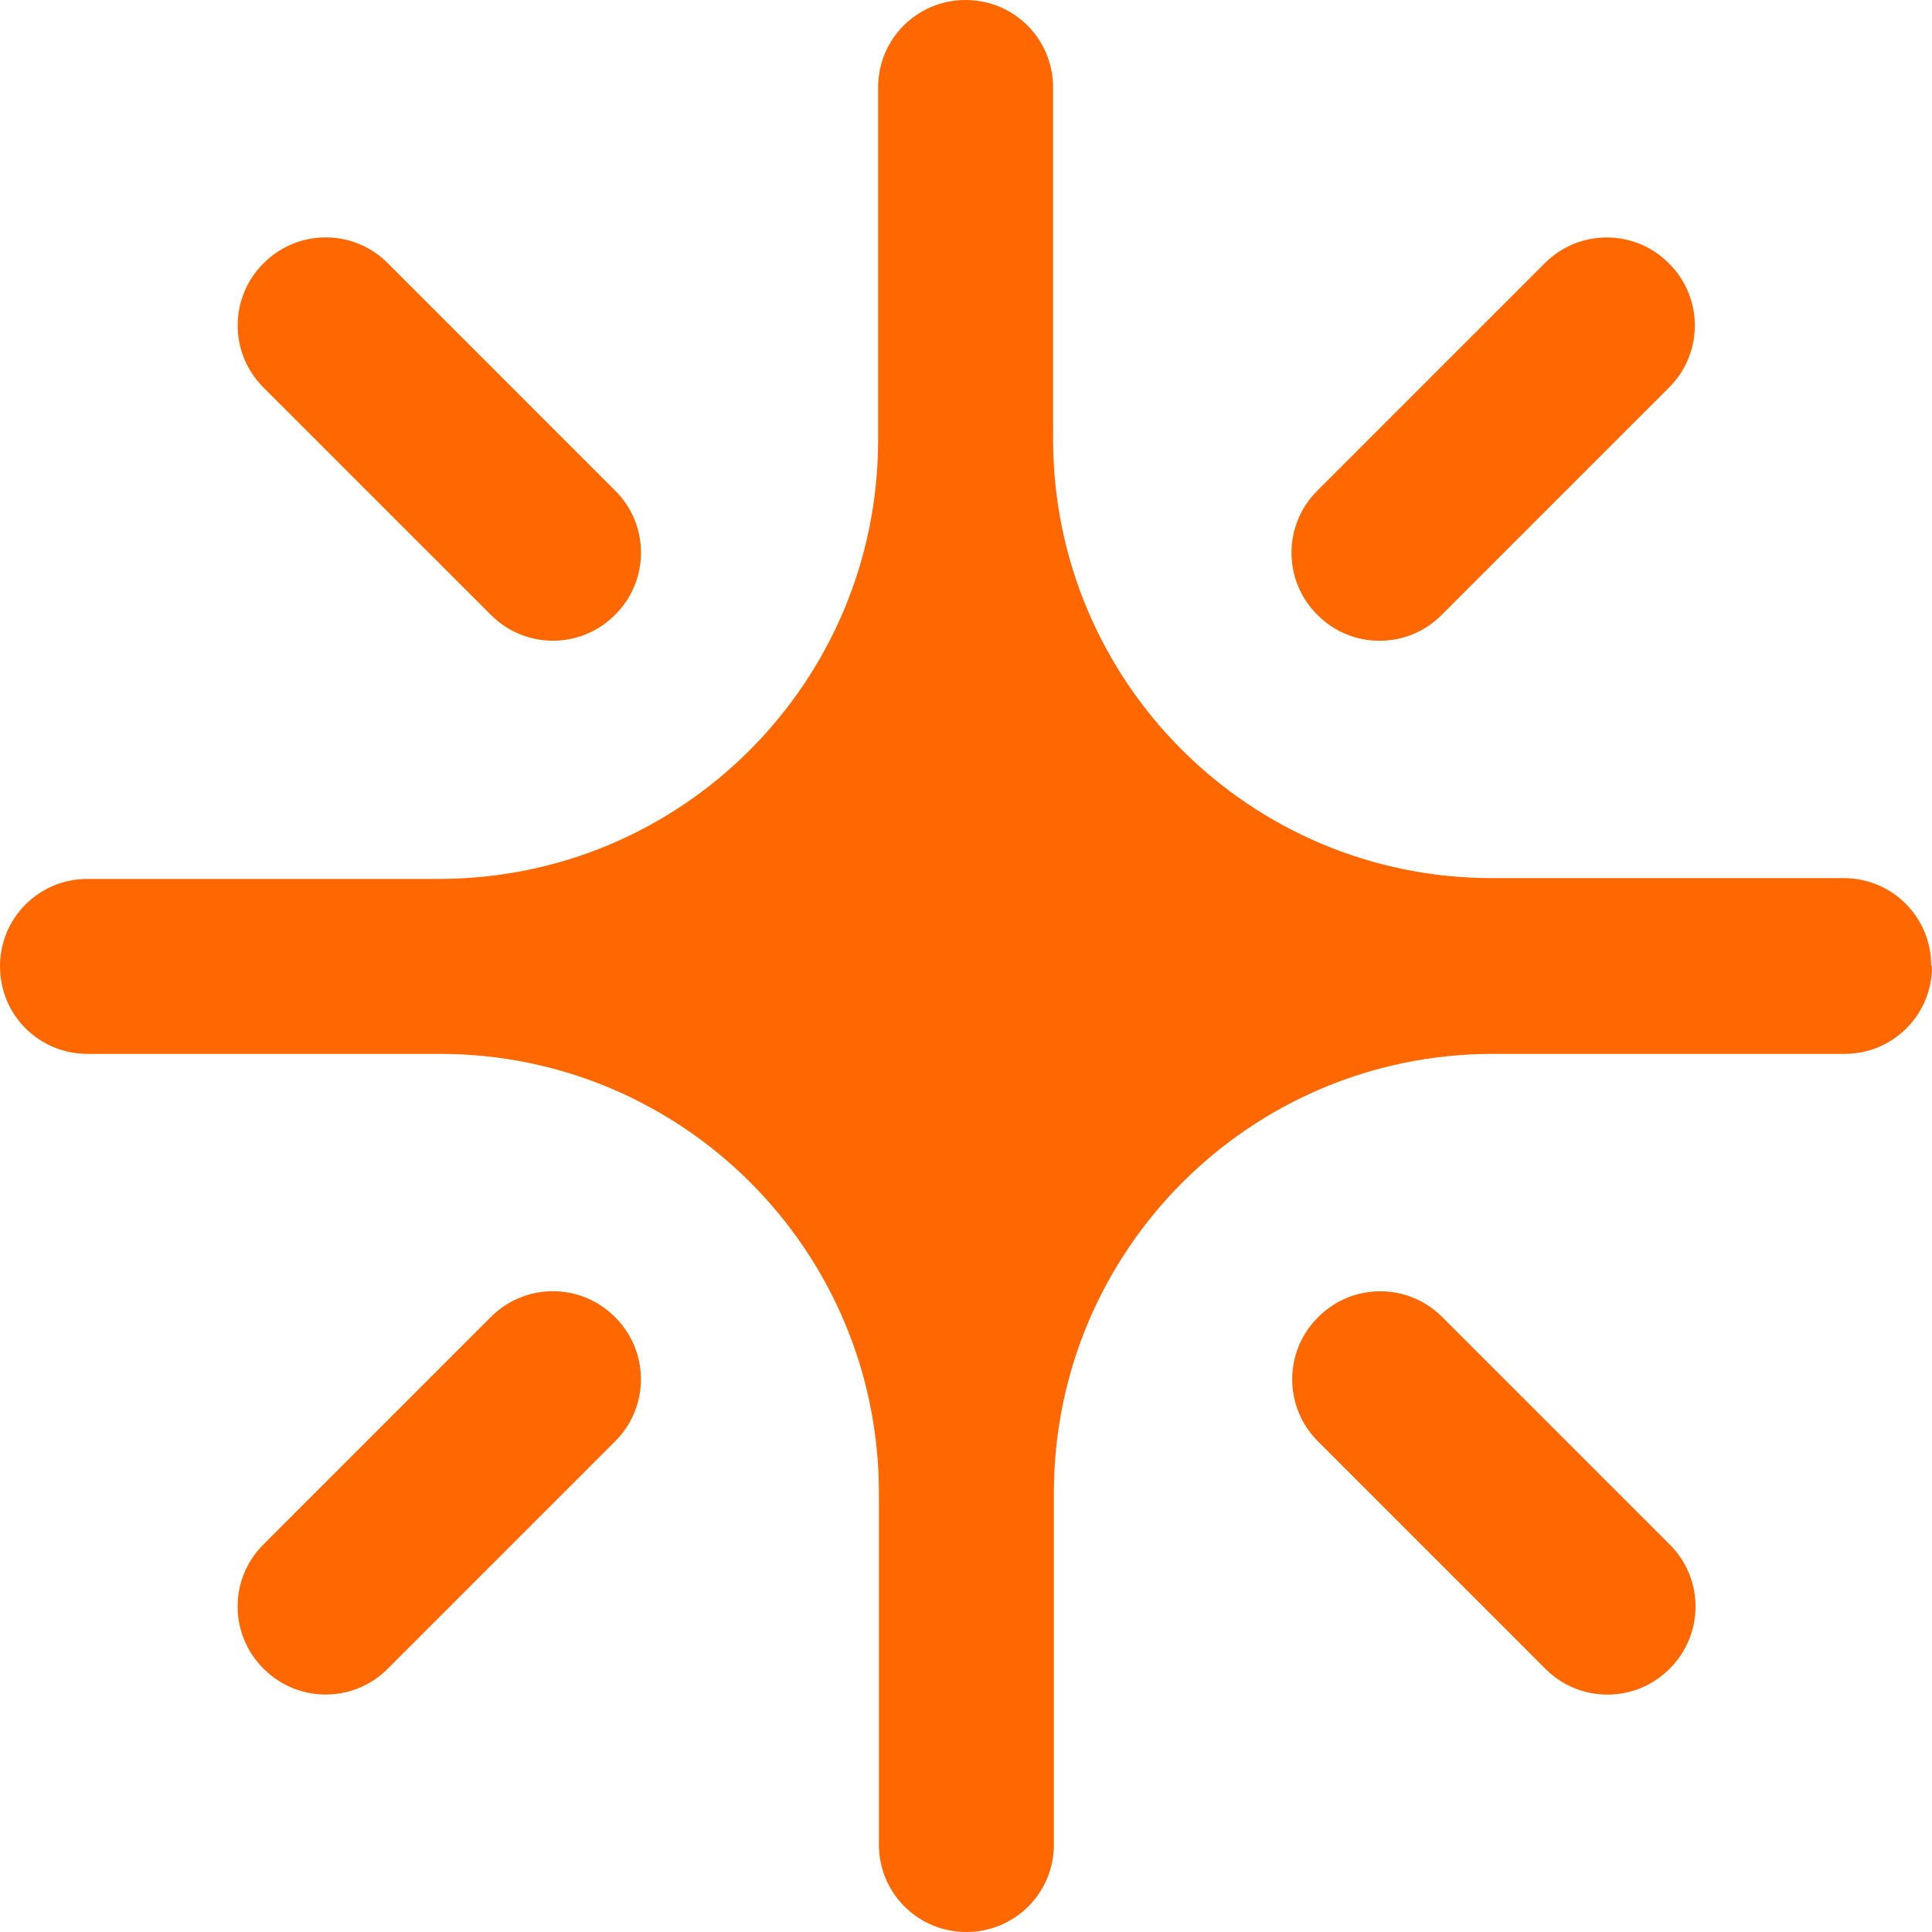
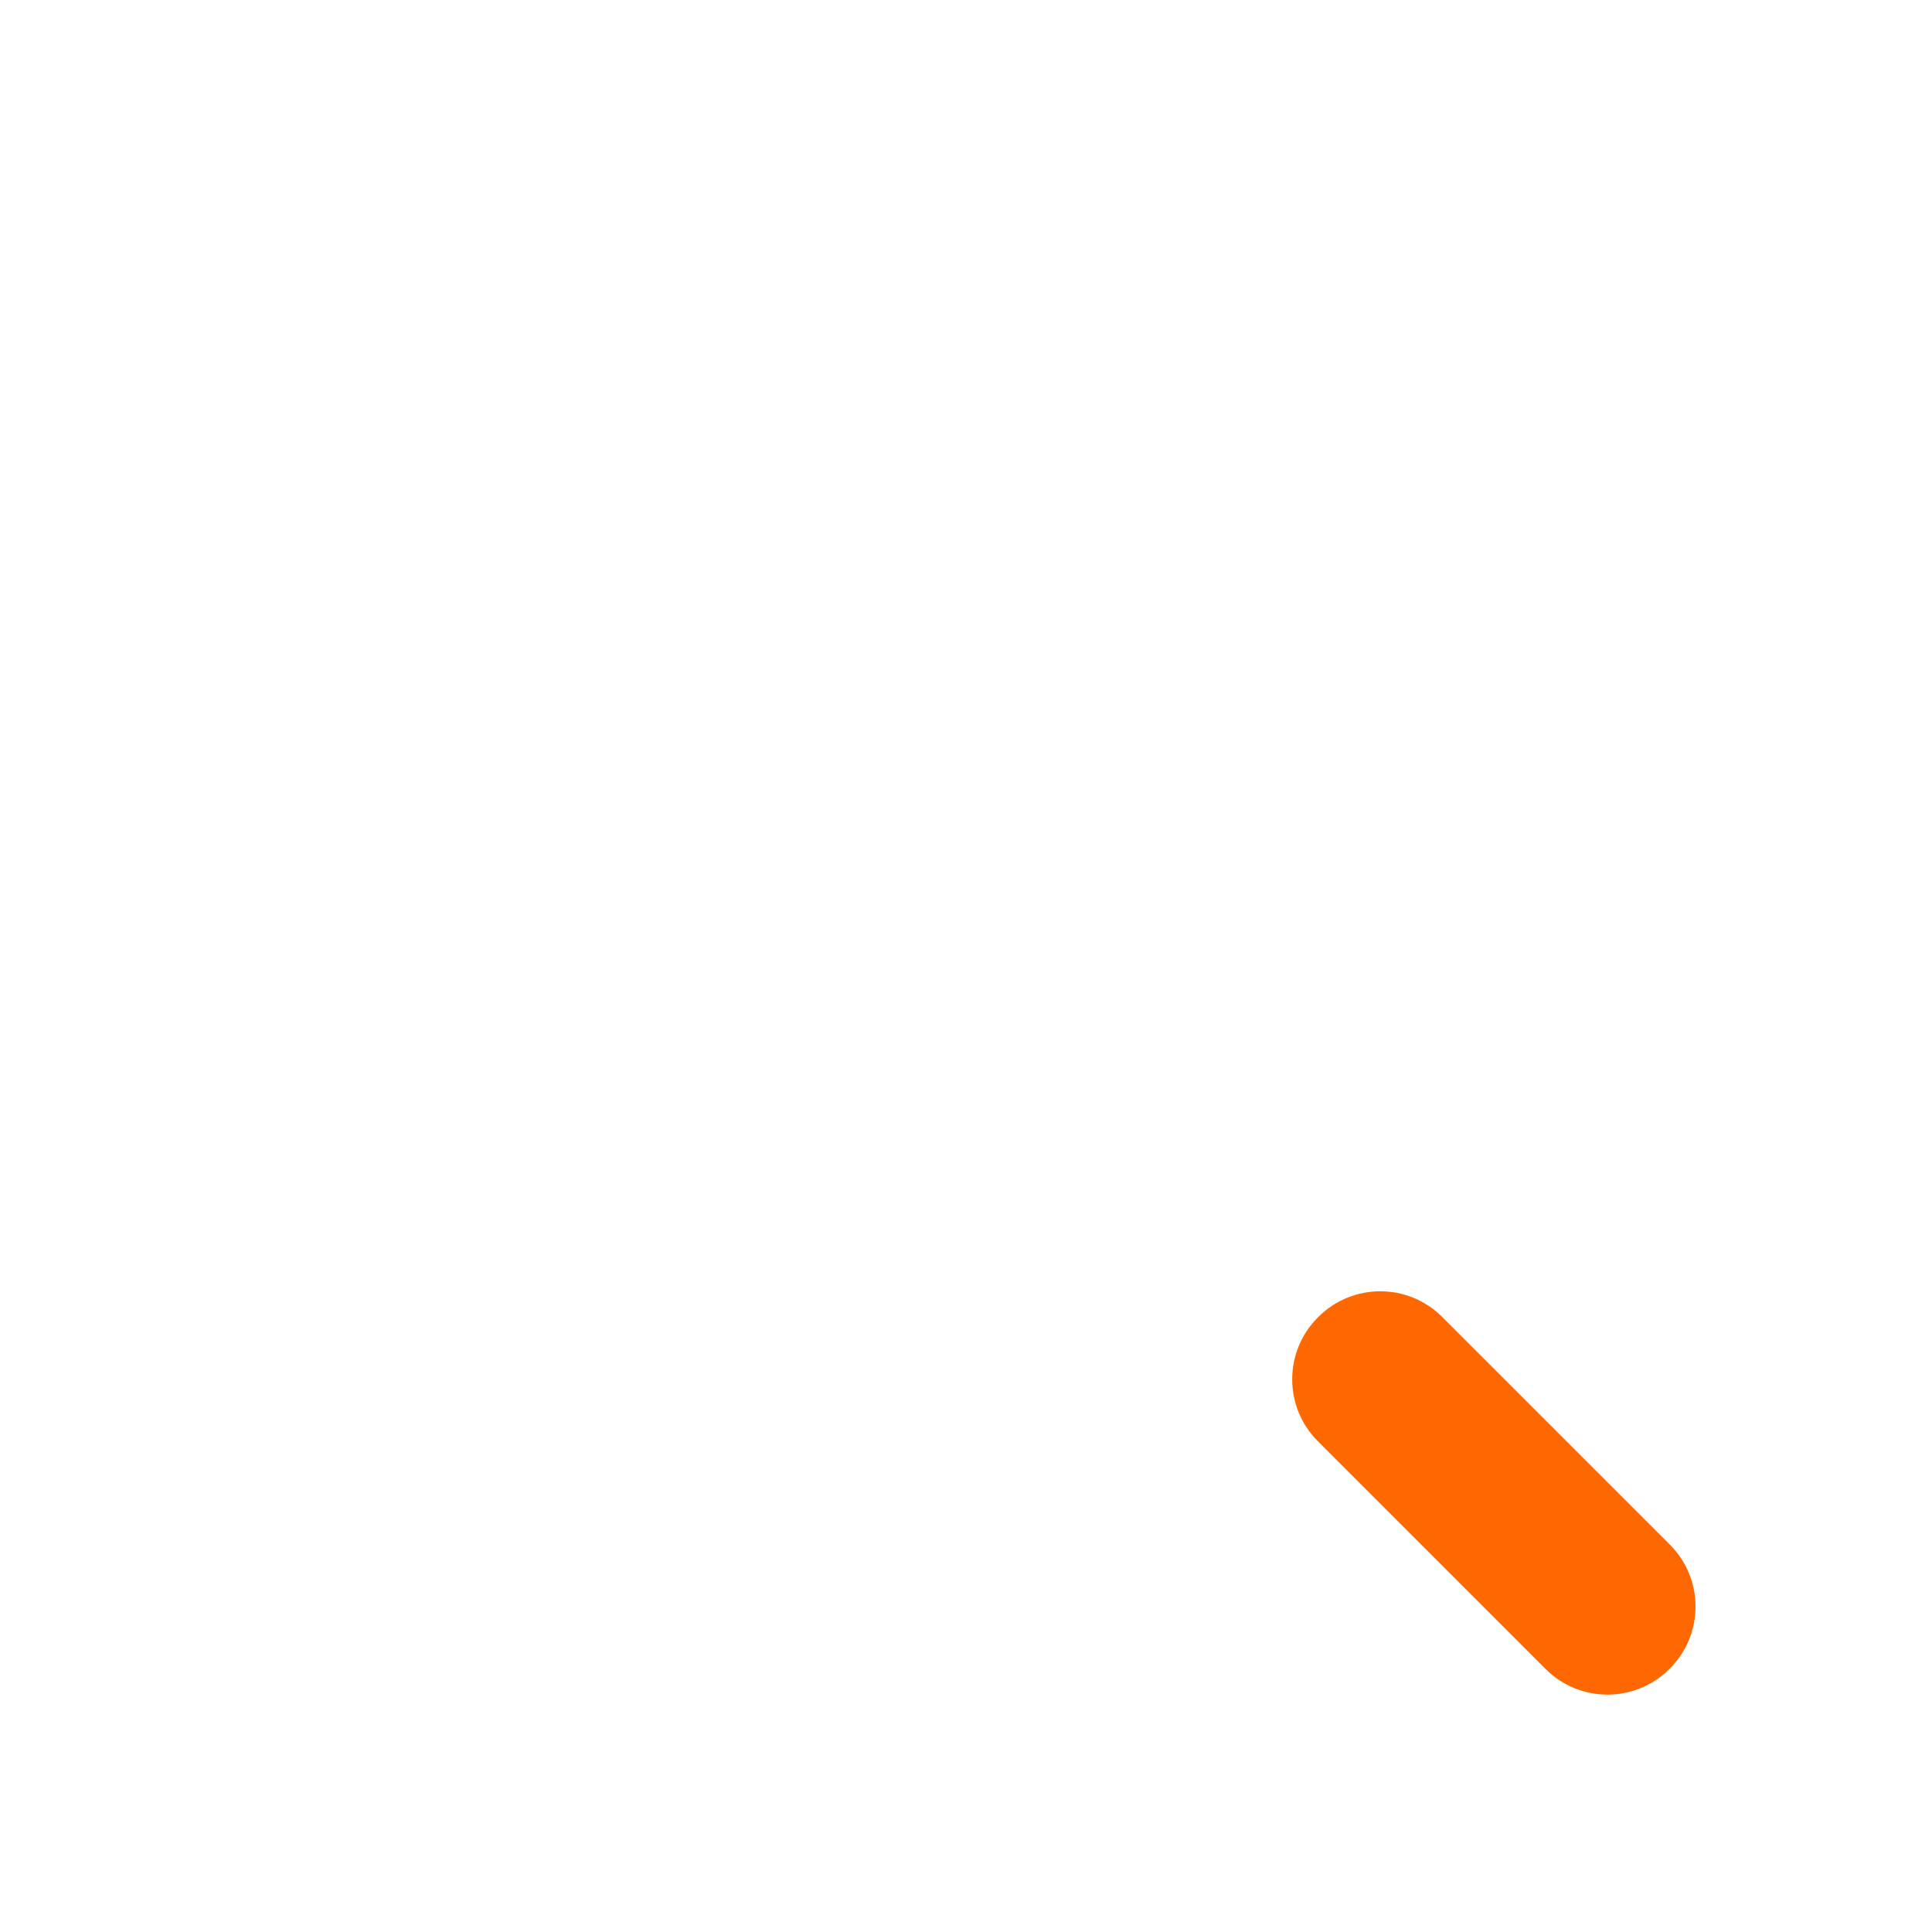
<svg xmlns="http://www.w3.org/2000/svg" width="76" height="76" viewBox="0 0 76 76" fill="none">
  <g id="Group">
-     <path id="Vector" d="M76 38.016C76 39.924 74.467 41.457 72.558 41.457H58.729C49.186 41.457 41.457 49.186 41.457 58.729V72.558C41.457 74.467 39.924 76 38.016 76C36.107 76 34.574 74.467 34.574 72.558V58.729C34.574 49.186 26.846 41.457 17.303 41.457H3.442C1.533 41.457 0 39.924 0 38.016C0 36.107 1.533 34.574 3.442 34.574H17.271C26.814 34.574 34.543 26.846 34.543 17.303V3.442C34.543 1.533 36.076 0 37.984 0C39.893 0 41.426 1.533 41.426 3.442V17.271C41.426 26.814 49.154 34.543 58.697 34.543H72.527C74.436 34.543 75.969 36.076 75.969 37.984L76 38.016Z" fill="#FF6800" />
-     <path id="Vector_2" d="M60.773 10.349L51.813 19.309C50.468 20.654 50.468 22.833 51.813 24.177L51.835 24.199C53.179 25.543 55.358 25.543 56.702 24.199L65.662 15.239C67.007 13.894 67.007 11.715 65.662 10.371L65.64 10.349C64.296 9.005 62.117 9.005 60.773 10.349Z" fill="#FF6800" />
-     <path id="Vector_3" d="M10.38 10.346L10.357 10.368C9.013 11.713 9.013 13.892 10.357 15.236L19.318 24.196C20.662 25.54 22.841 25.54 24.185 24.196L24.207 24.174C25.552 22.83 25.552 20.651 24.207 19.307L15.247 10.346C13.903 9.002 11.724 9.002 10.38 10.346Z" fill="#FF6800" />
-     <path id="Vector_4" d="M19.316 51.801L10.356 60.762C9.011 62.106 9.011 64.285 10.356 65.629L10.378 65.651C11.722 66.995 13.901 66.995 15.245 65.651L24.205 56.691C25.549 55.347 25.549 53.167 24.205 51.823L24.183 51.801C22.839 50.457 20.66 50.457 19.316 51.801Z" fill="#FF6800" />
    <path id="Vector_5" d="M51.862 51.804L51.84 51.826C50.496 53.17 50.496 55.349 51.84 56.693L60.8 65.654C62.144 66.998 64.324 66.998 65.668 65.654L65.69 65.632C67.034 64.287 67.034 62.108 65.69 60.764L56.729 51.804C55.385 50.46 53.206 50.46 51.862 51.804Z" fill="#FF6800" />
  </g>
</svg>